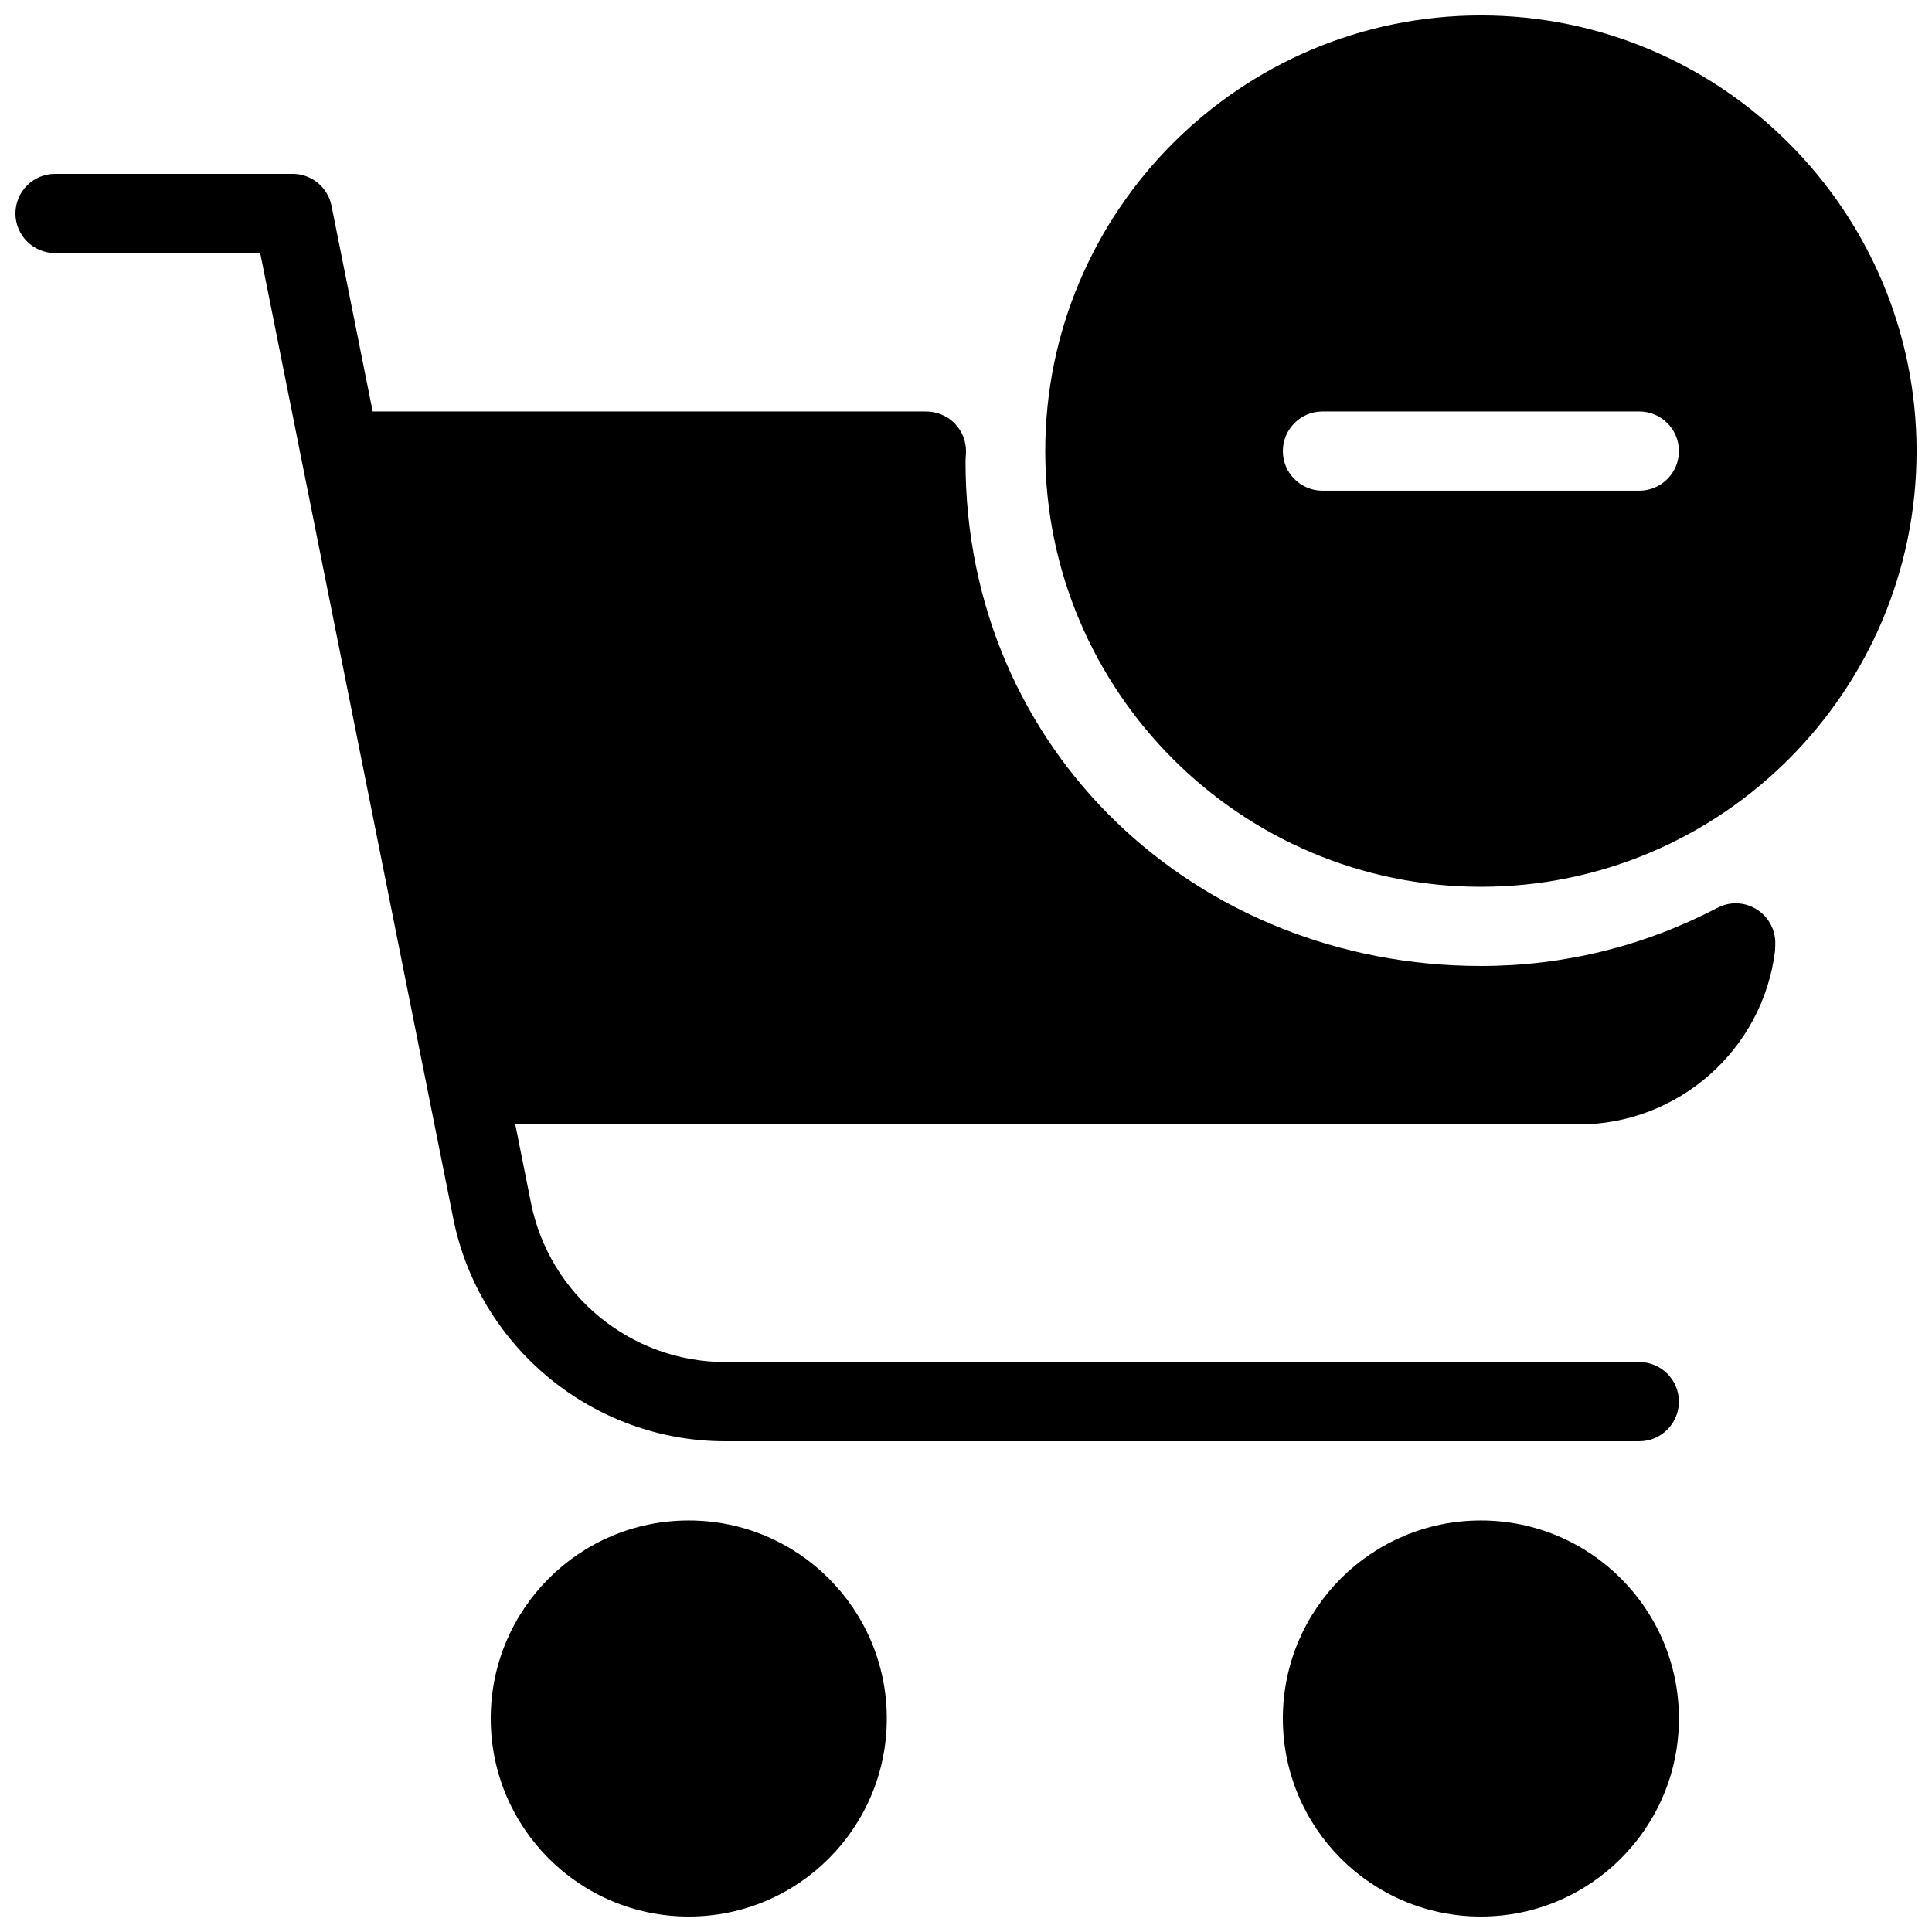
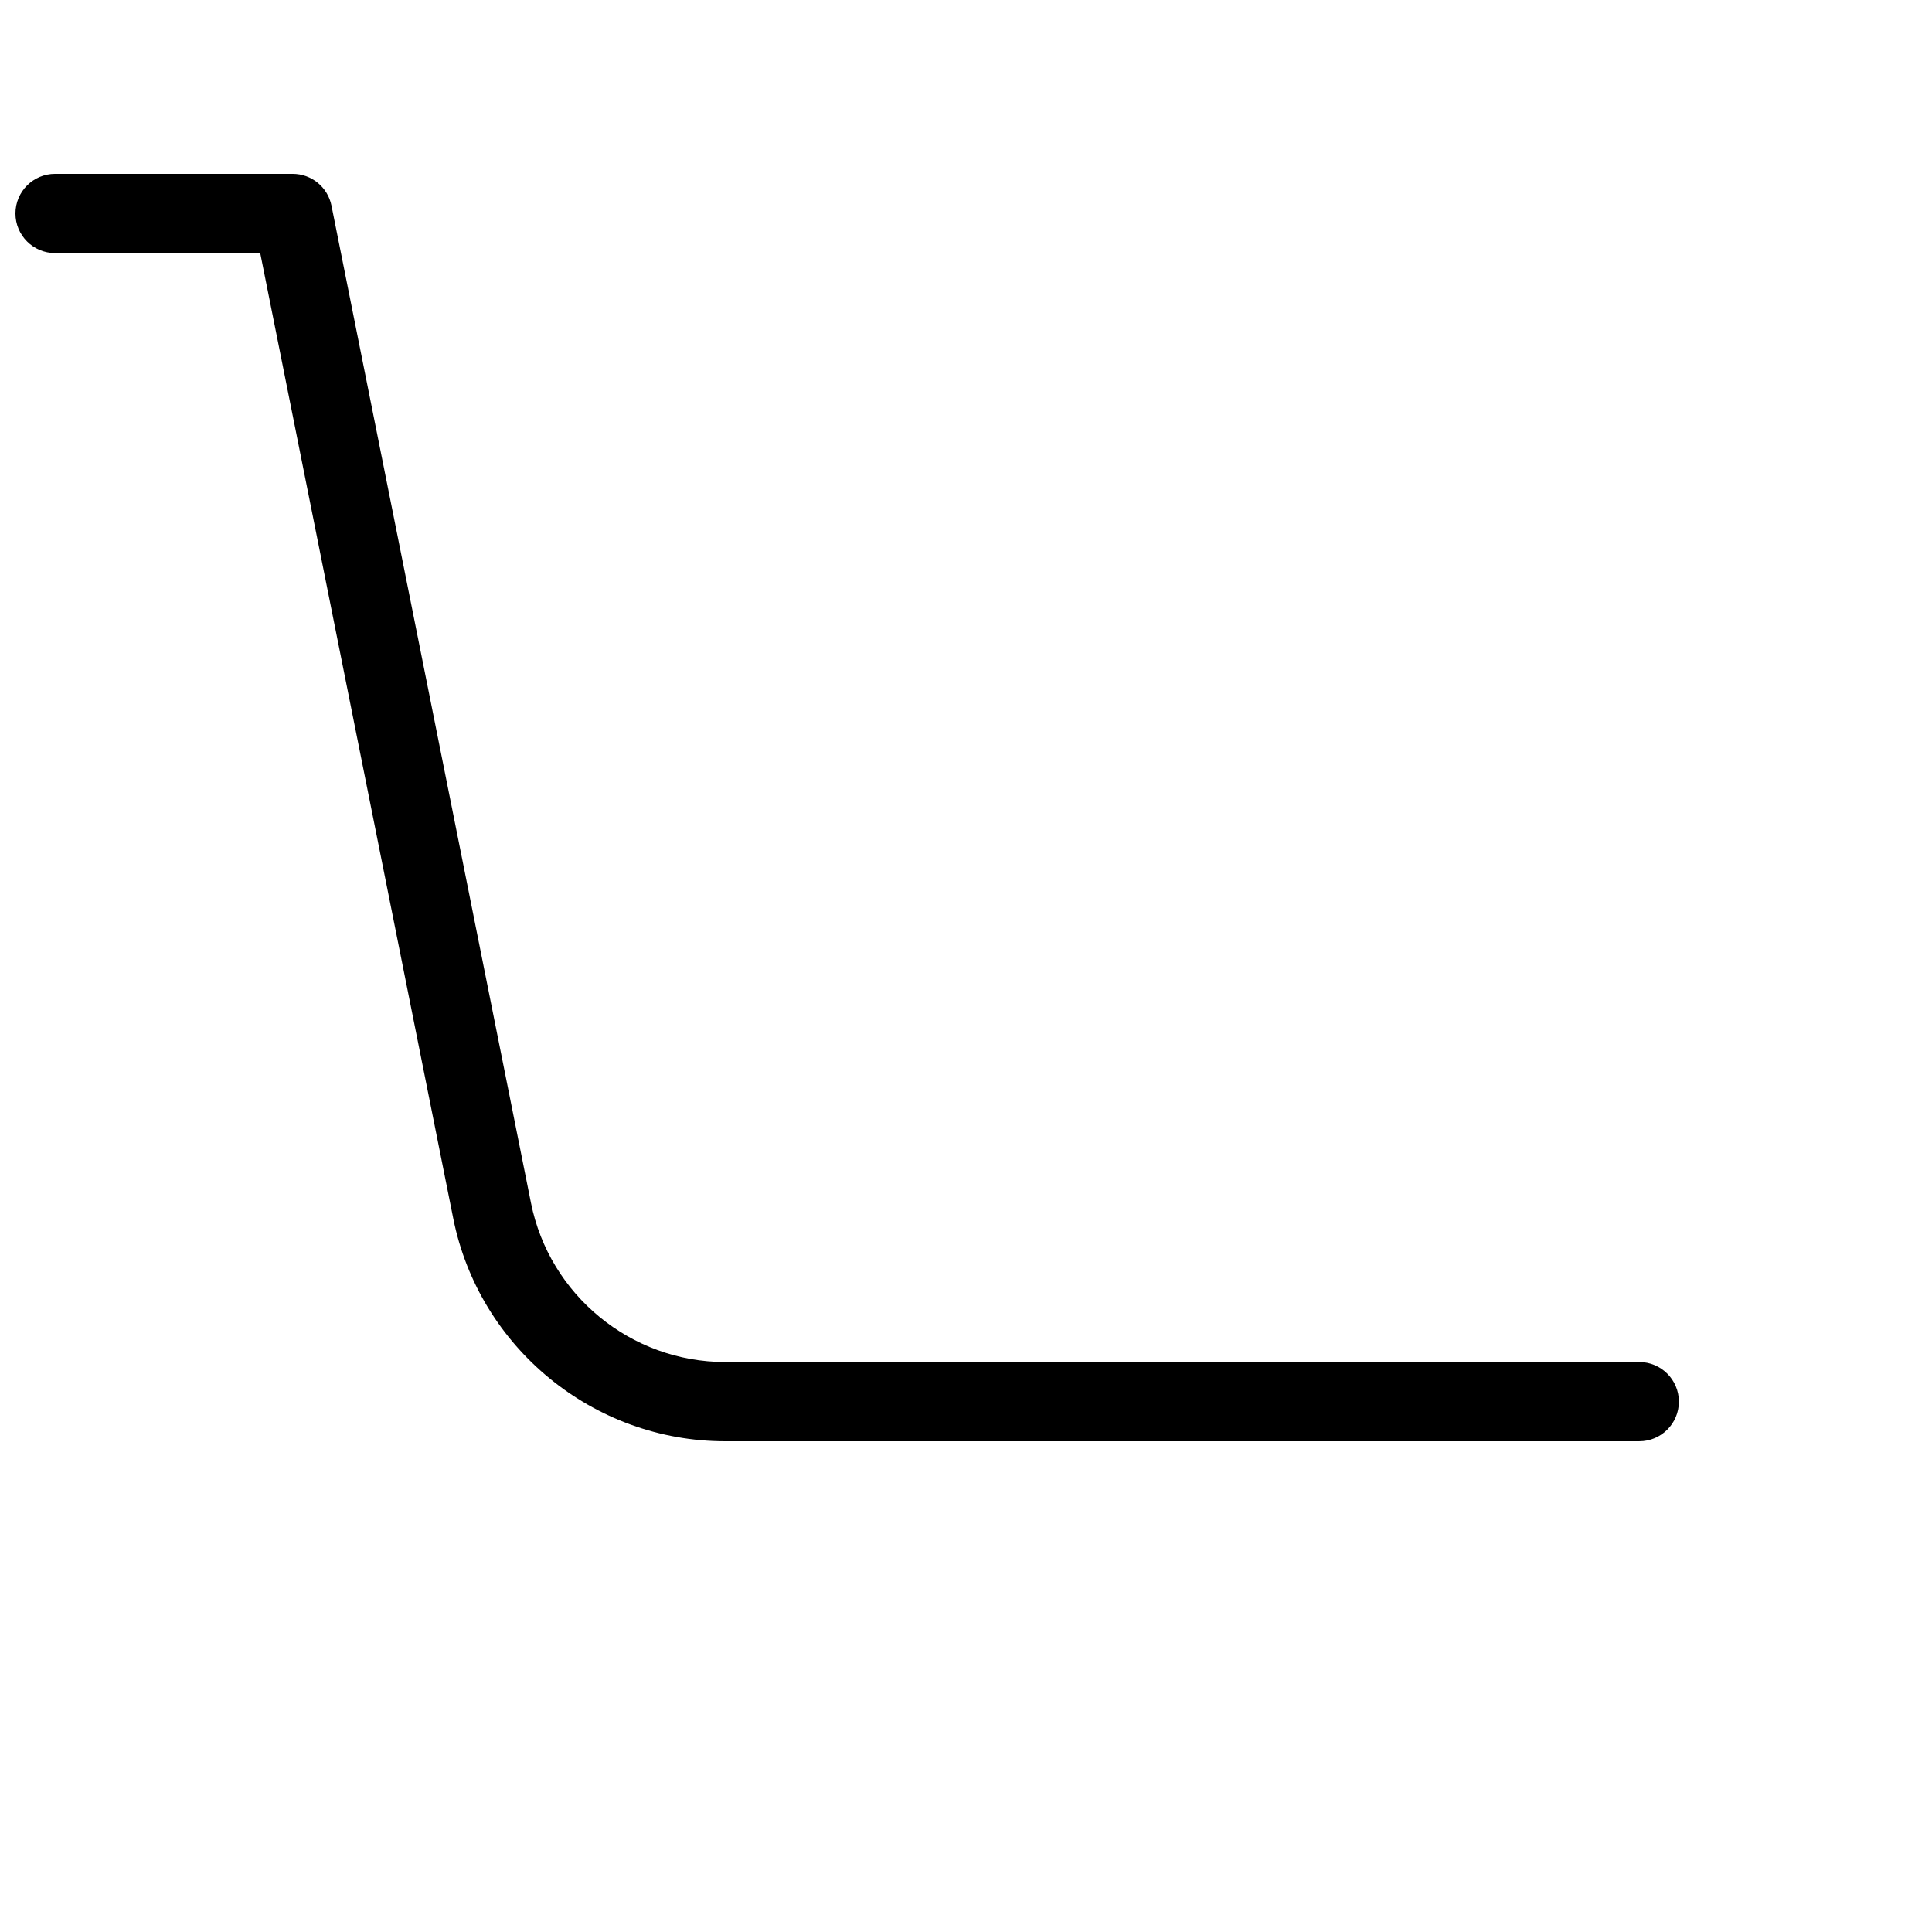
<svg xmlns="http://www.w3.org/2000/svg" width="800px" height="800px" version="1.1" viewBox="144 144 512 512">
  <defs>
    <clipPath id="d">
-       <path d="m483 546h106v105.9h-106z" />
-     </clipPath>
+       </clipPath>
    <clipPath id="c">
      <path d="m274 546h106v105.9h-106z" />
    </clipPath>
    <clipPath id="b">
      <path d="m148.09 190h440.91v336h-440.91z" />
    </clipPath>
    <clipPath id="a">
-       <path d="m420 148.09h231.9v231.91h-231.9z" />
-     </clipPath>
+       </clipPath>
  </defs>
  <g clip-path="url(#d)">
    <path d="m588.93 599.42c0 28.984-23.496 52.48-52.48 52.48-28.98 0-52.48-23.496-52.48-52.48s23.5-52.48 52.48-52.48c28.984 0 52.48 23.496 52.48 52.48" />
  </g>
  <g clip-path="url(#c)">
-     <path d="m379.01 599.42c0 28.984-23.496 52.48-52.48 52.48s-52.48-23.496-52.48-52.48 23.496-52.48 52.48-52.48 52.48 23.496 52.48 52.48" />
-   </g>
+     </g>
  <g clip-path="url(#b)">
    <path d="m578.43 525.95h-242.27c-34.91 0-65.203-24.832-72.043-59.051l-51.156-255.83h-54.371c-5.793 0-10.496-4.703-10.496-10.496s4.703-10.496 10.496-10.496h62.977c4.996 0 9.301 3.527 10.285 8.438l52.859 264.25c4.891 24.453 26.512 42.191 51.449 42.191h242.27c5.793 0 10.496 4.703 10.496 10.496 0 5.797-4.699 10.496-10.496 10.496z" />
  </g>
-   <path d="m609.33 384.86c-3.129-1.848-6.969-1.973-10.18-0.273-19.629 10.223-40.727 15.41-62.707 15.41-75.234 0-136.66-56.887-136.57-133.84 0-0.148 0.105-2.164 0.125-2.289 0.082-2.898-1.027-5.688-3.066-7.727-2.055-2.059-4.887-3.148-7.742-3.086h-146.95c-3.062 0.082-5.941 1.531-7.852 3.926-1.93 2.371-2.727 5.477-2.141 8.5l31.488 167.94c0.926 4.977 5.25 8.566 10.309 8.566h288.3c26.406 0 48.805-19.754 52.059-45.973 0.062-0.523 0.062-1.848 0.062-2.371-0.082-3.613-2.035-6.93-5.141-8.777z" />
  <g clip-path="url(#a)">
-     <path d="m536.45 148.09c-63.668 0-115.45 51.789-115.45 115.46s51.789 115.46 115.46 115.46 115.45-51.789 115.45-115.46-51.785-115.46-115.46-115.46zm41.984 125.95h-83.969c-5.793 0-10.496-4.703-10.496-10.496s4.703-10.496 10.496-10.496h83.969c5.797 0 10.496 4.703 10.496 10.496s-4.699 10.496-10.496 10.496z" />
-   </g>
+     </g>
</svg>